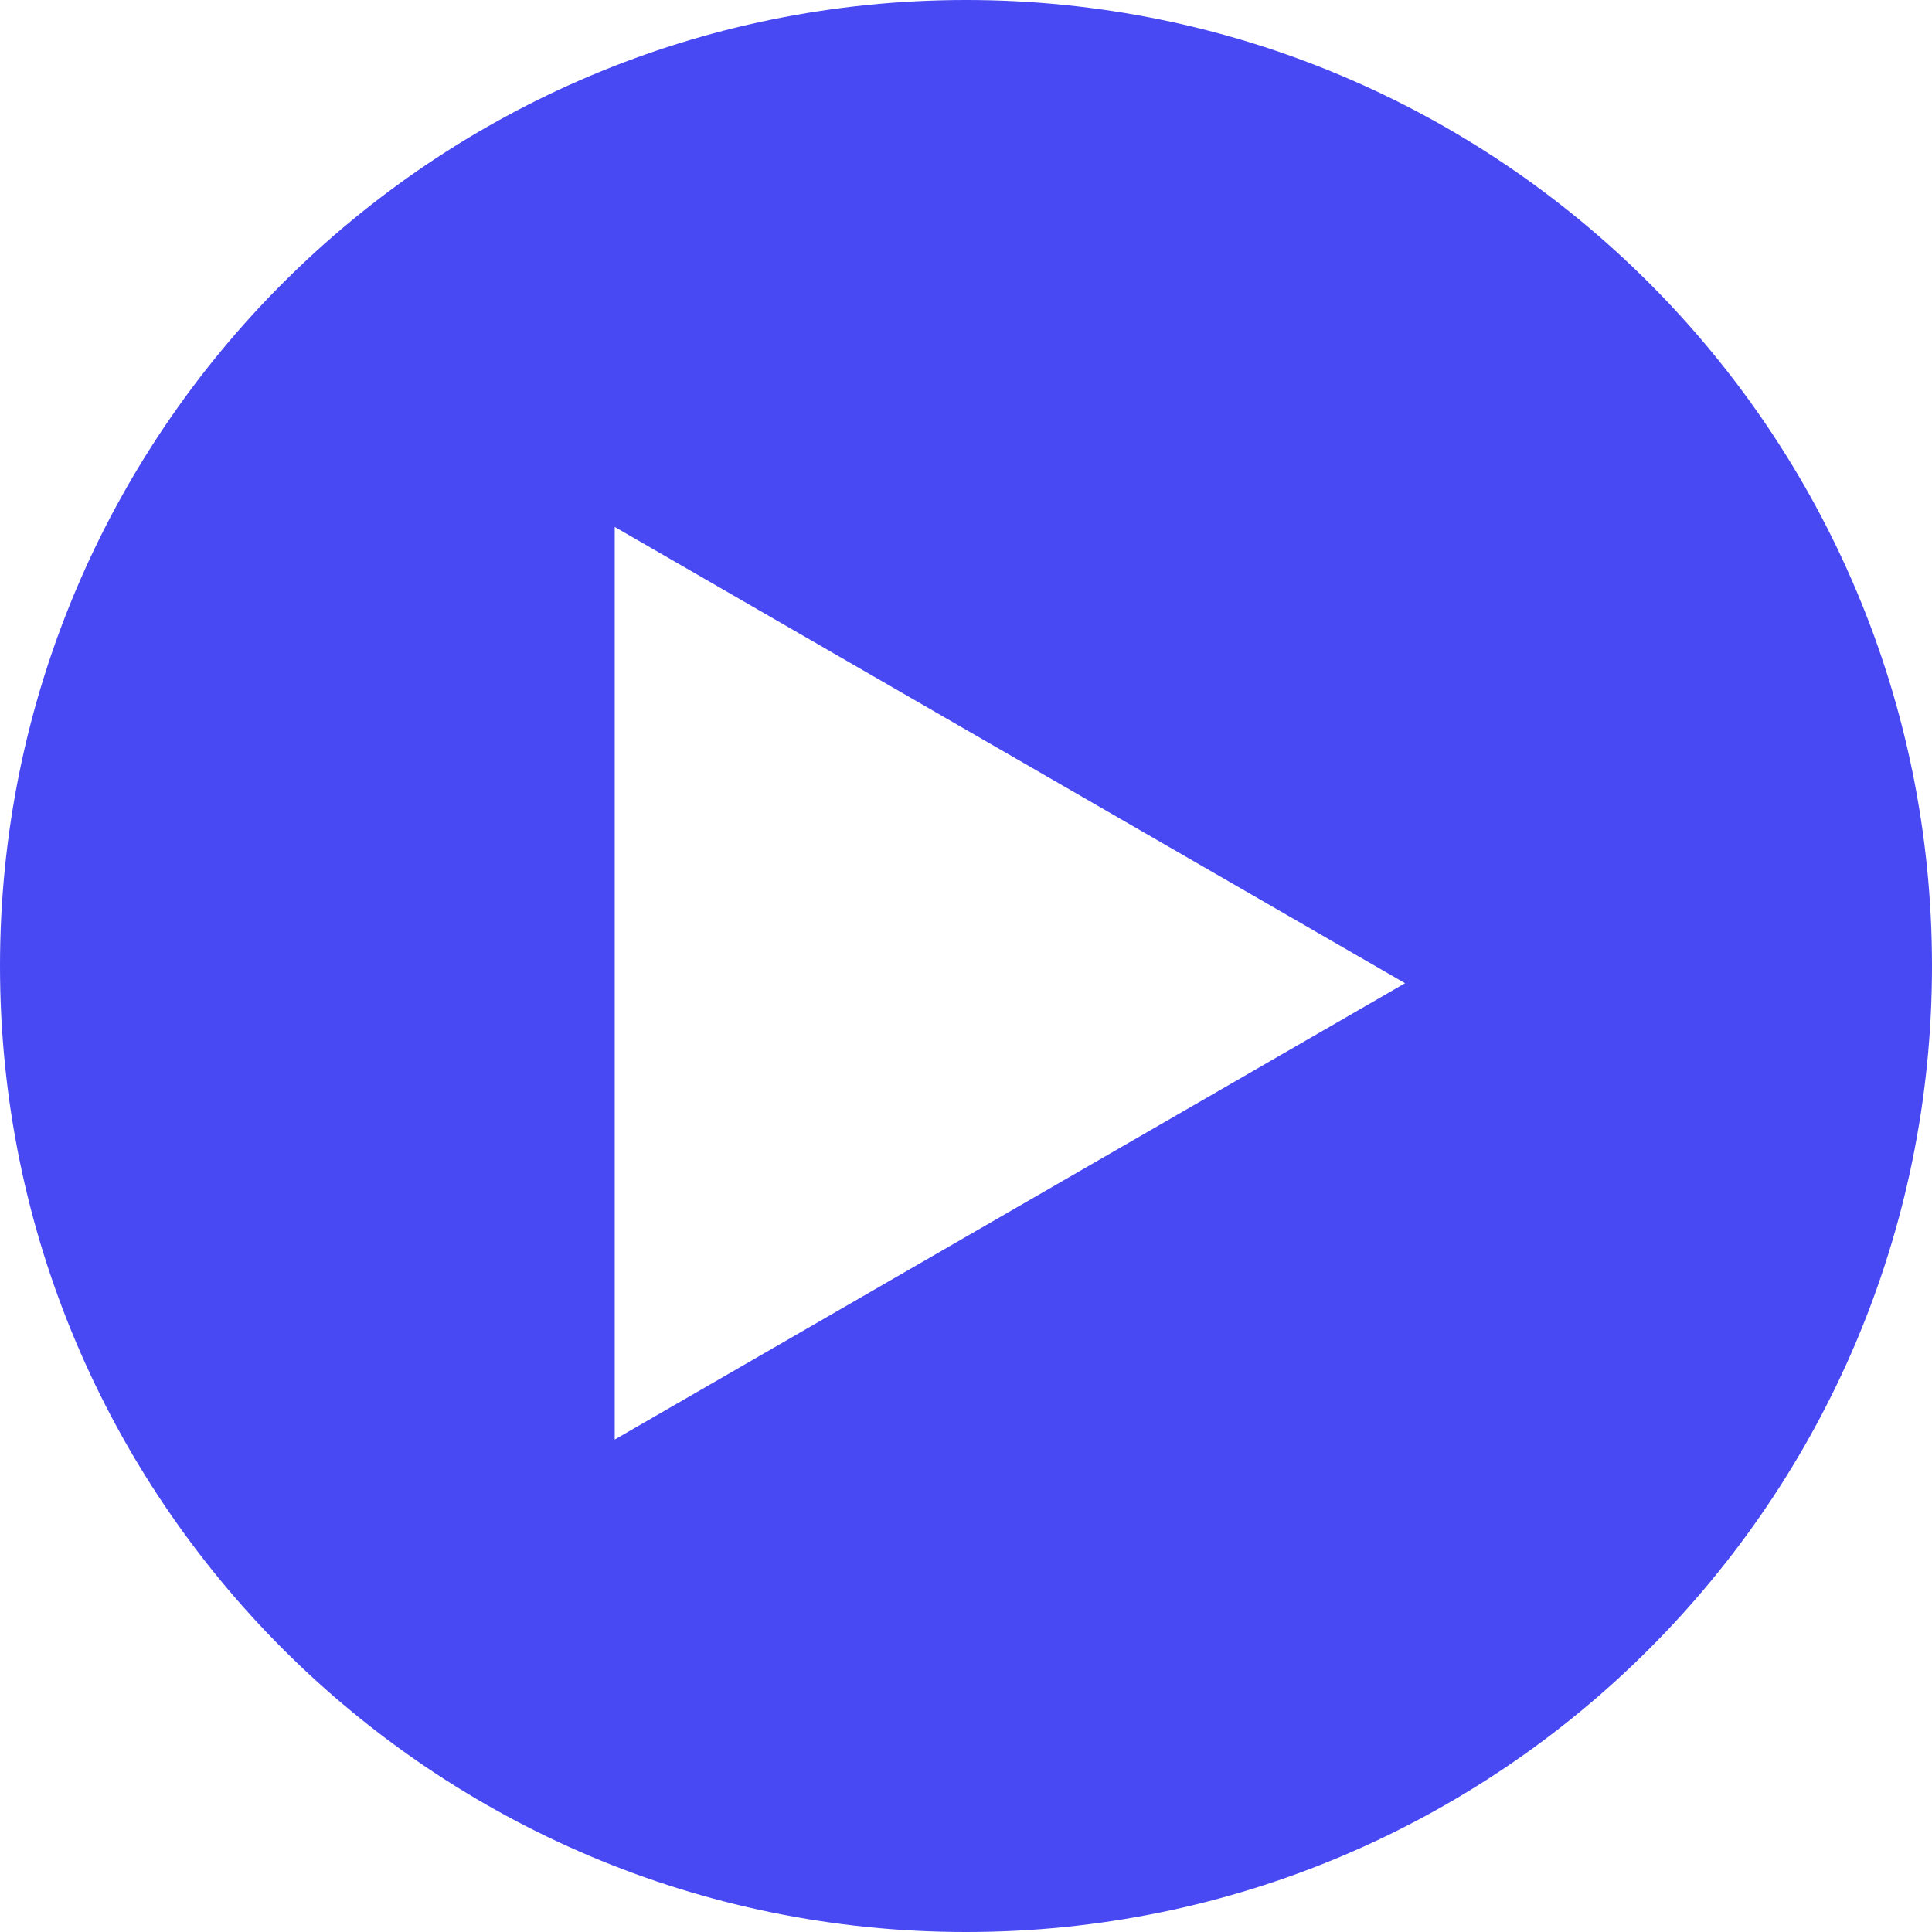
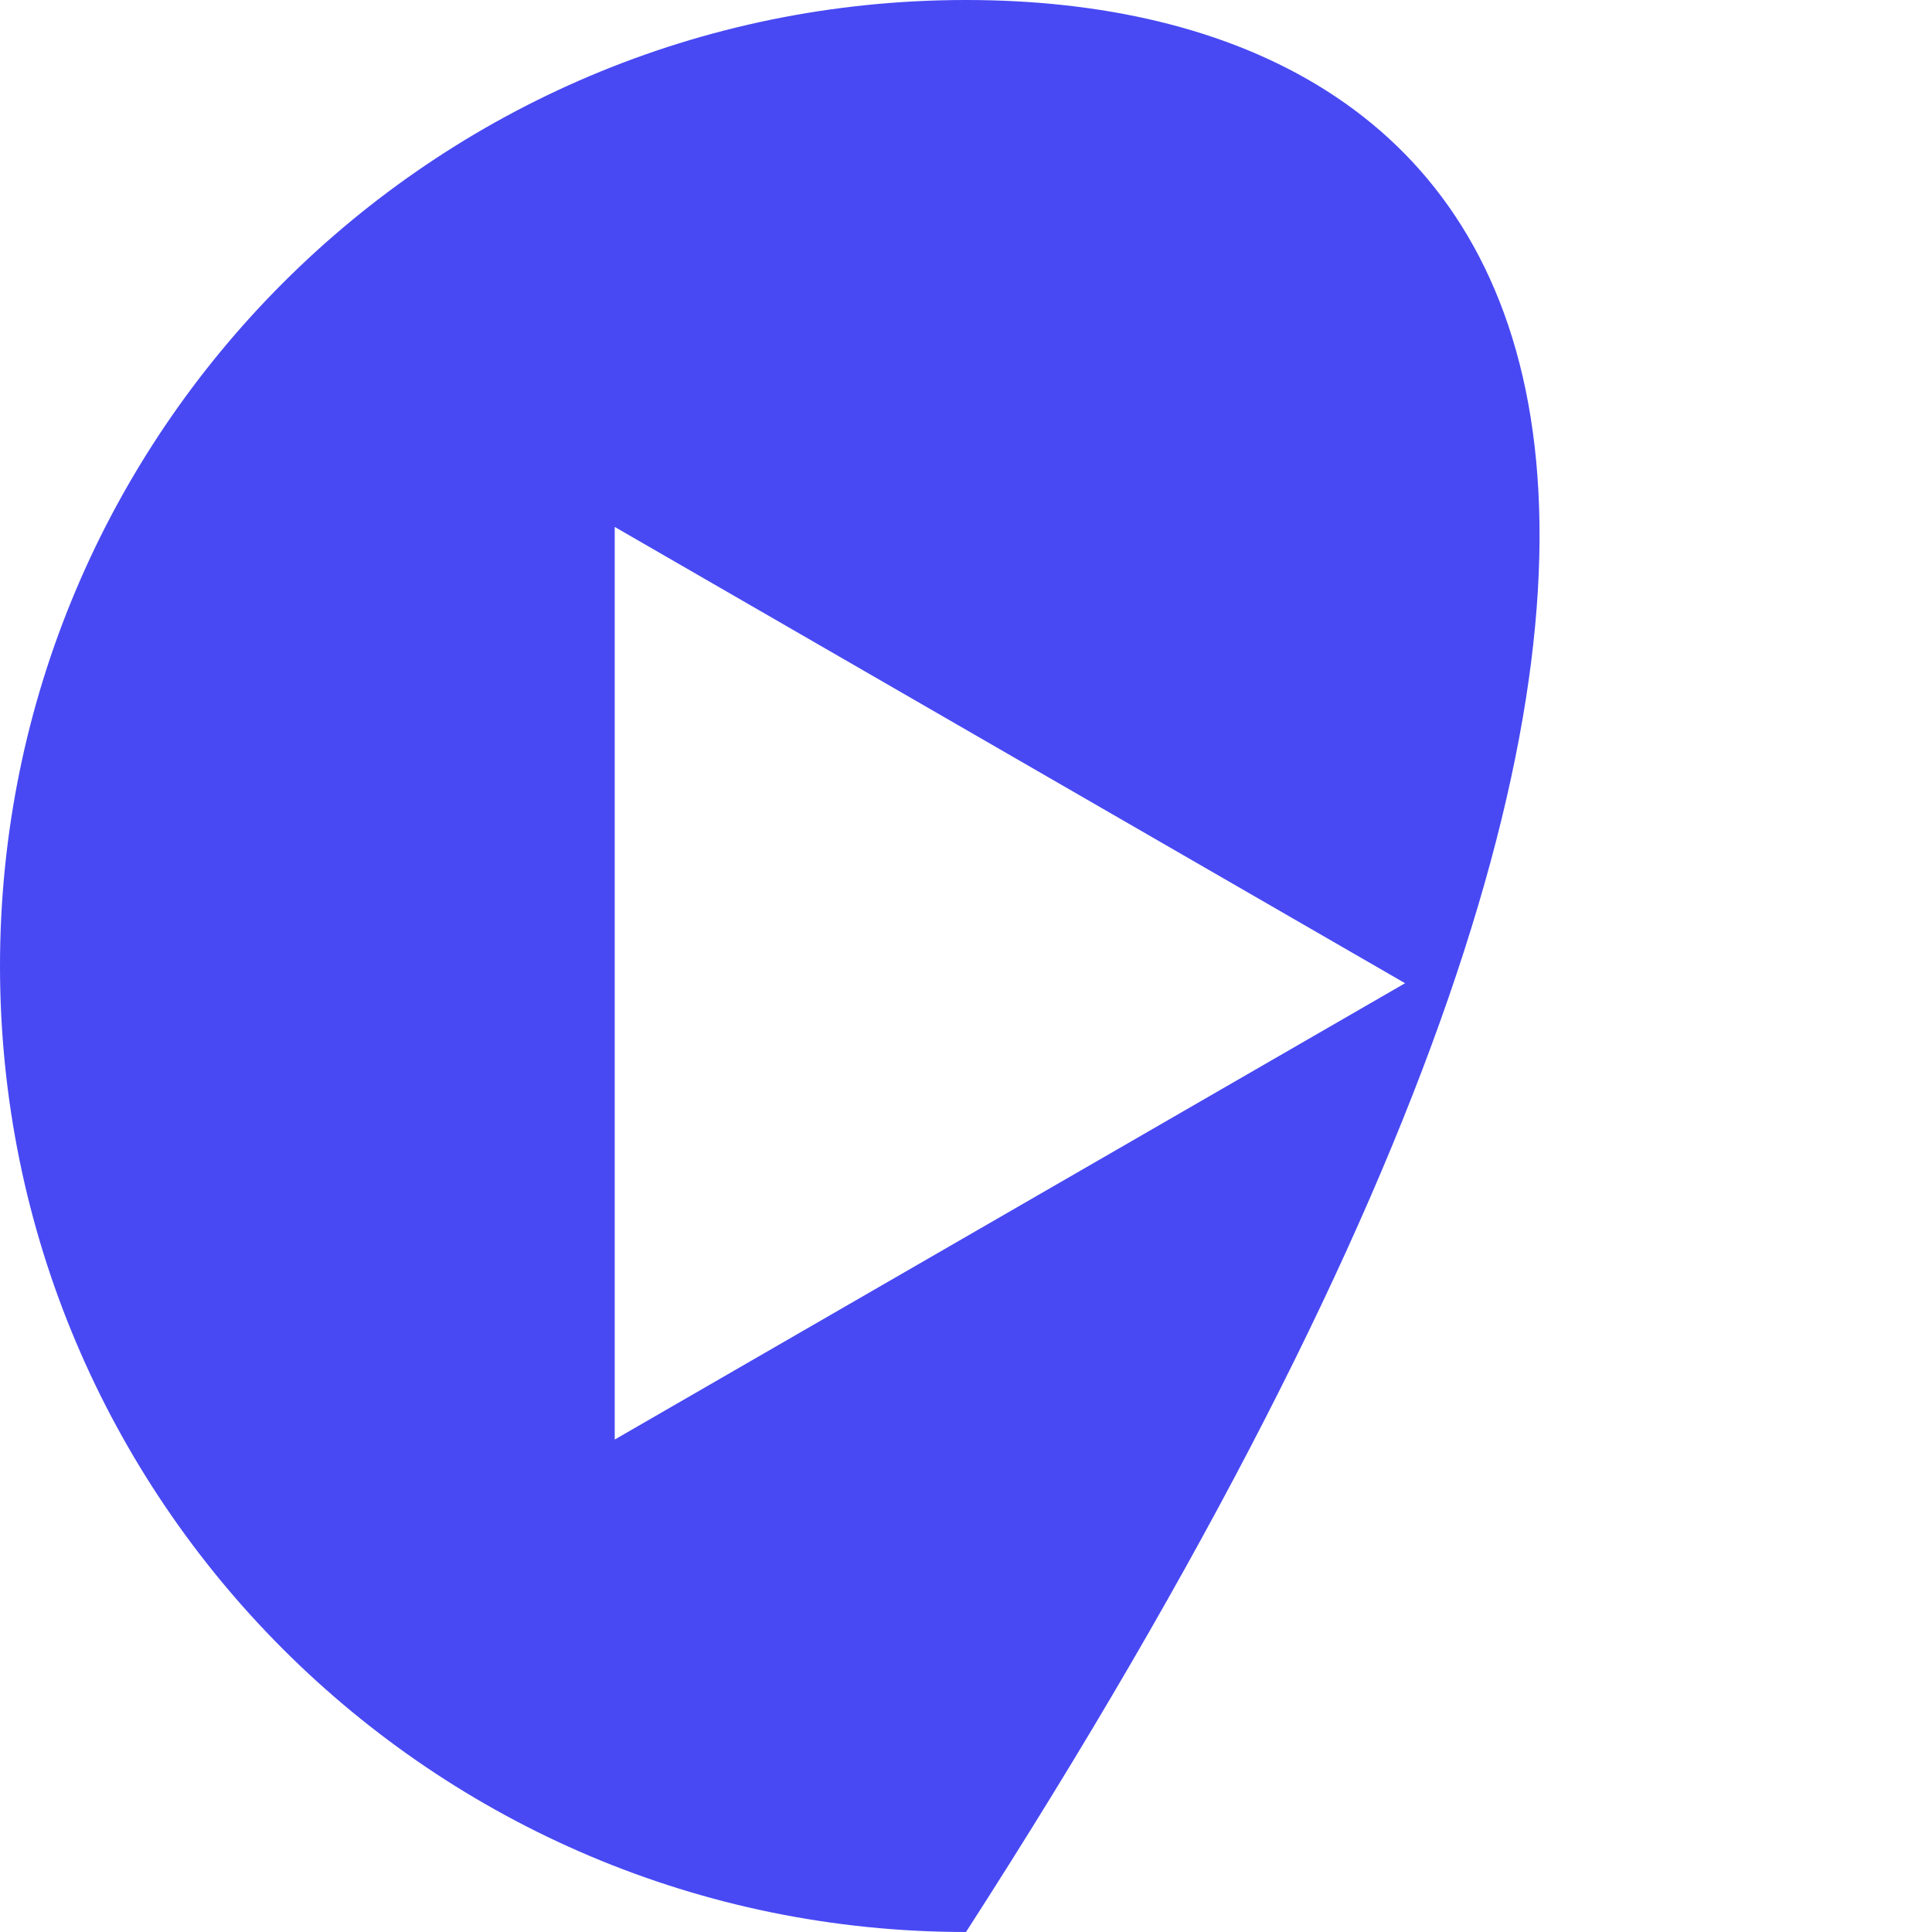
<svg xmlns="http://www.w3.org/2000/svg" width="100%" height="100%" viewBox="0 0 45 45" fill="none">
-   <path fill-rule="evenodd" clip-rule="evenodd" d="M22.5 45C34.926 45 45 34.926 45 22.5C45 10.074 34.926 0 22.5 0C10.074 0 0 10.074 0 22.5C0 34.926 10.074 45 22.5 45ZM14.318 33.53L32.727 22.901L14.318 12.273L14.318 33.53Z" fill="#4849F3" />
+   <path fill-rule="evenodd" clip-rule="evenodd" d="M22.5 45C45 10.074 34.926 0 22.5 0C10.074 0 0 10.074 0 22.5C0 34.926 10.074 45 22.5 45ZM14.318 33.53L32.727 22.901L14.318 12.273L14.318 33.53Z" fill="#4849F3" />
</svg>